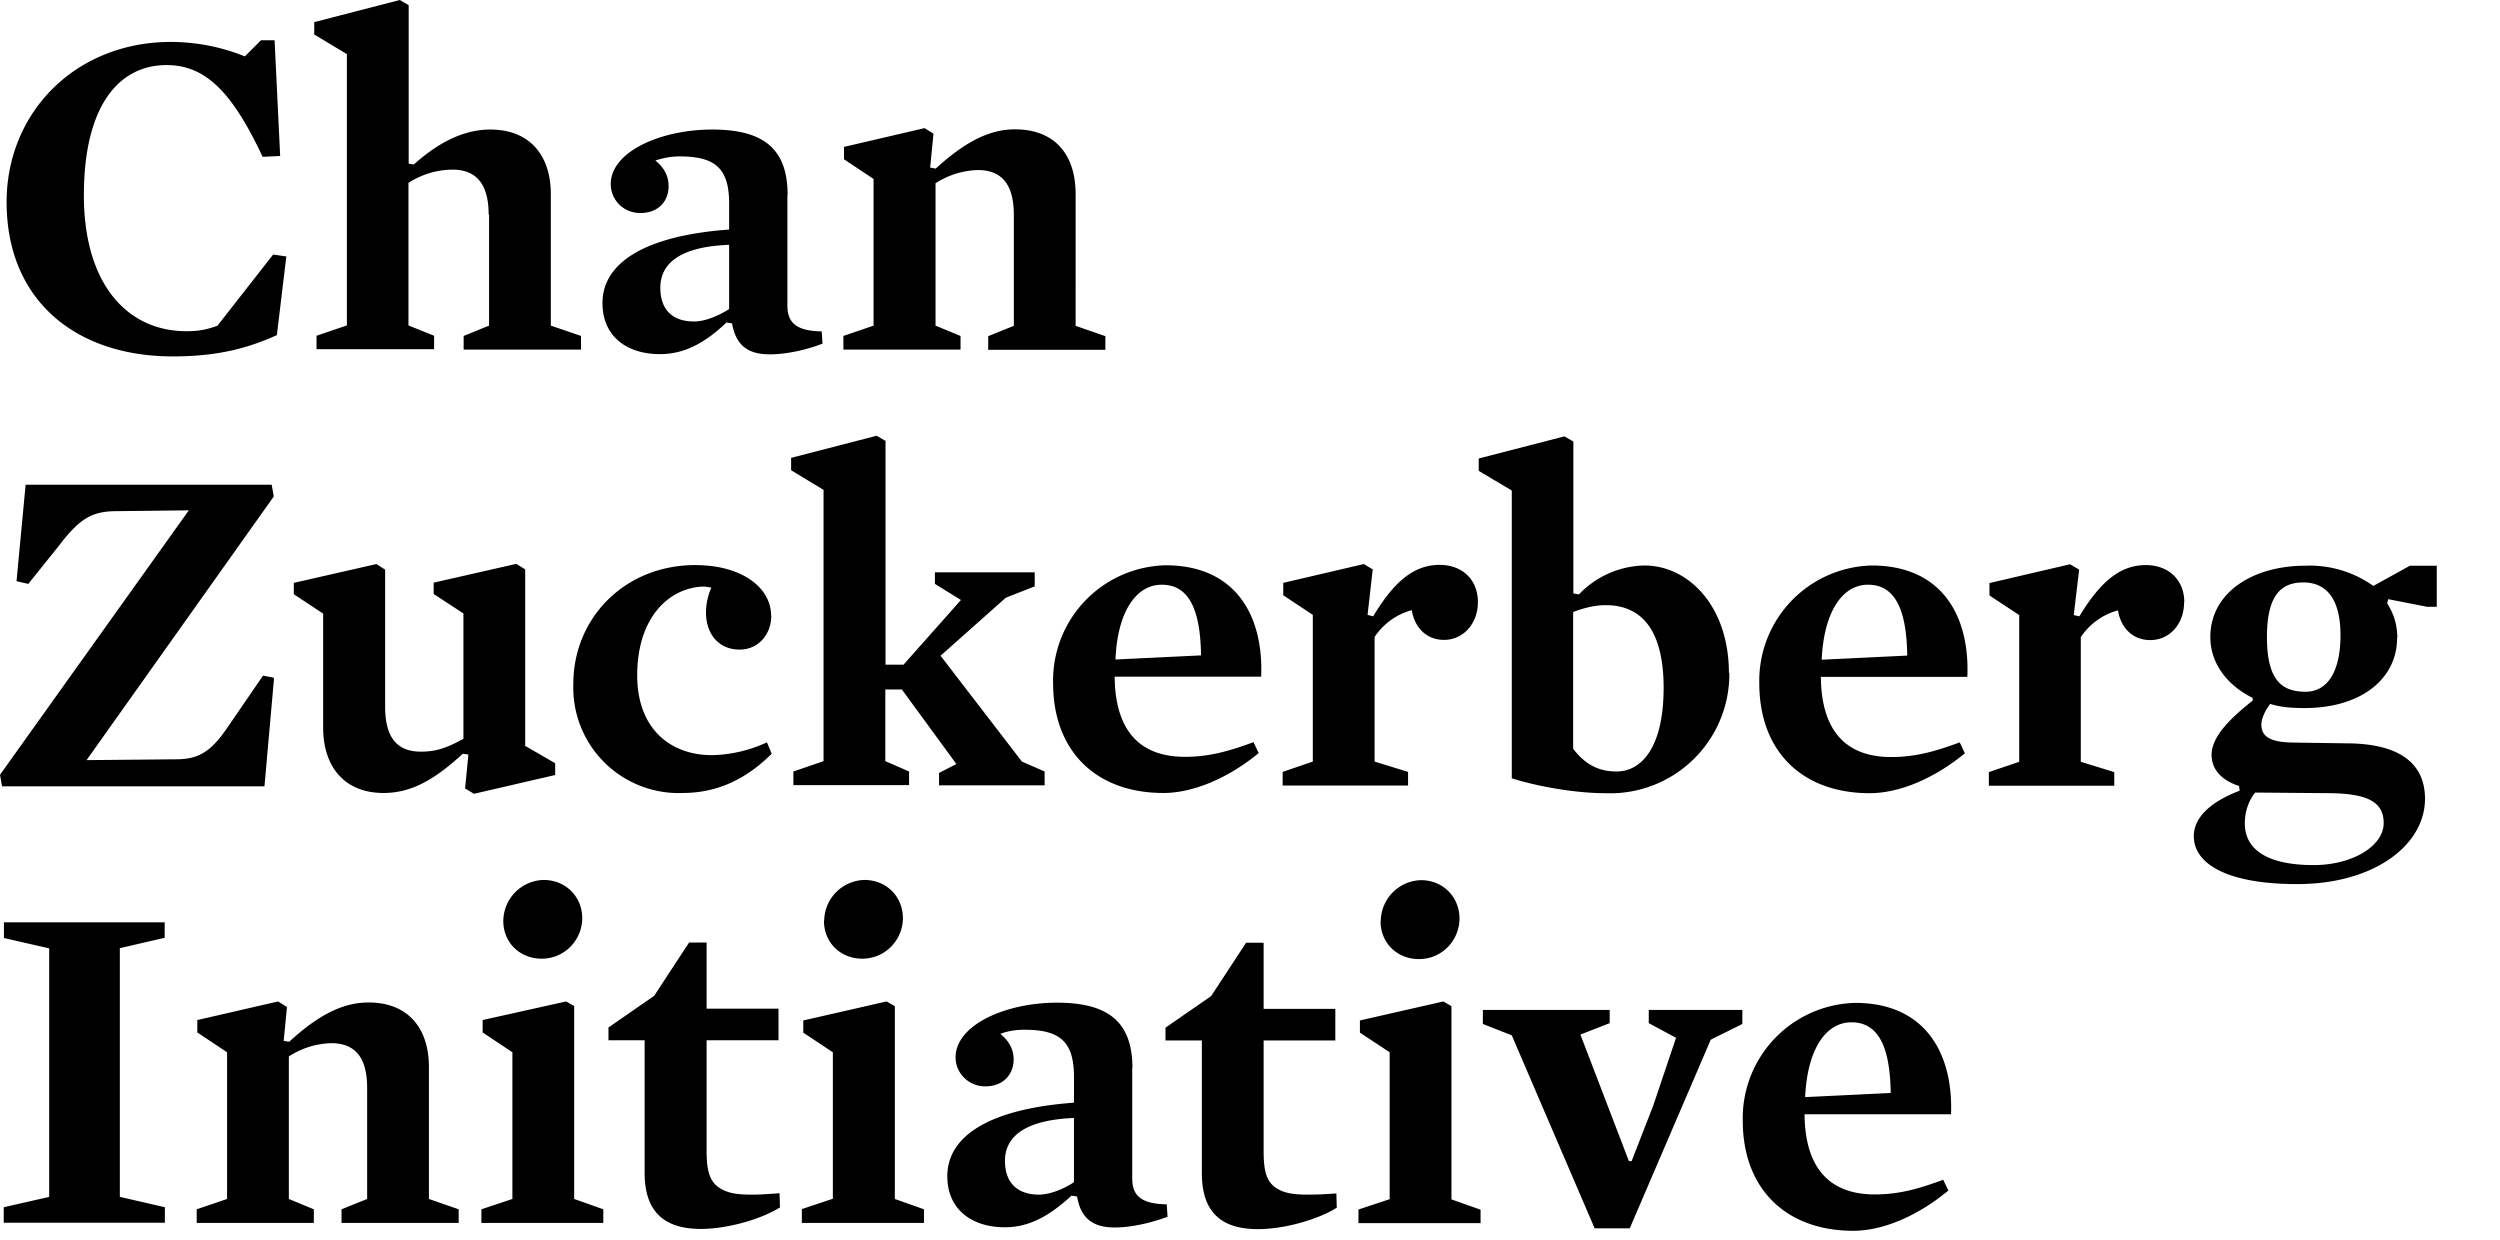
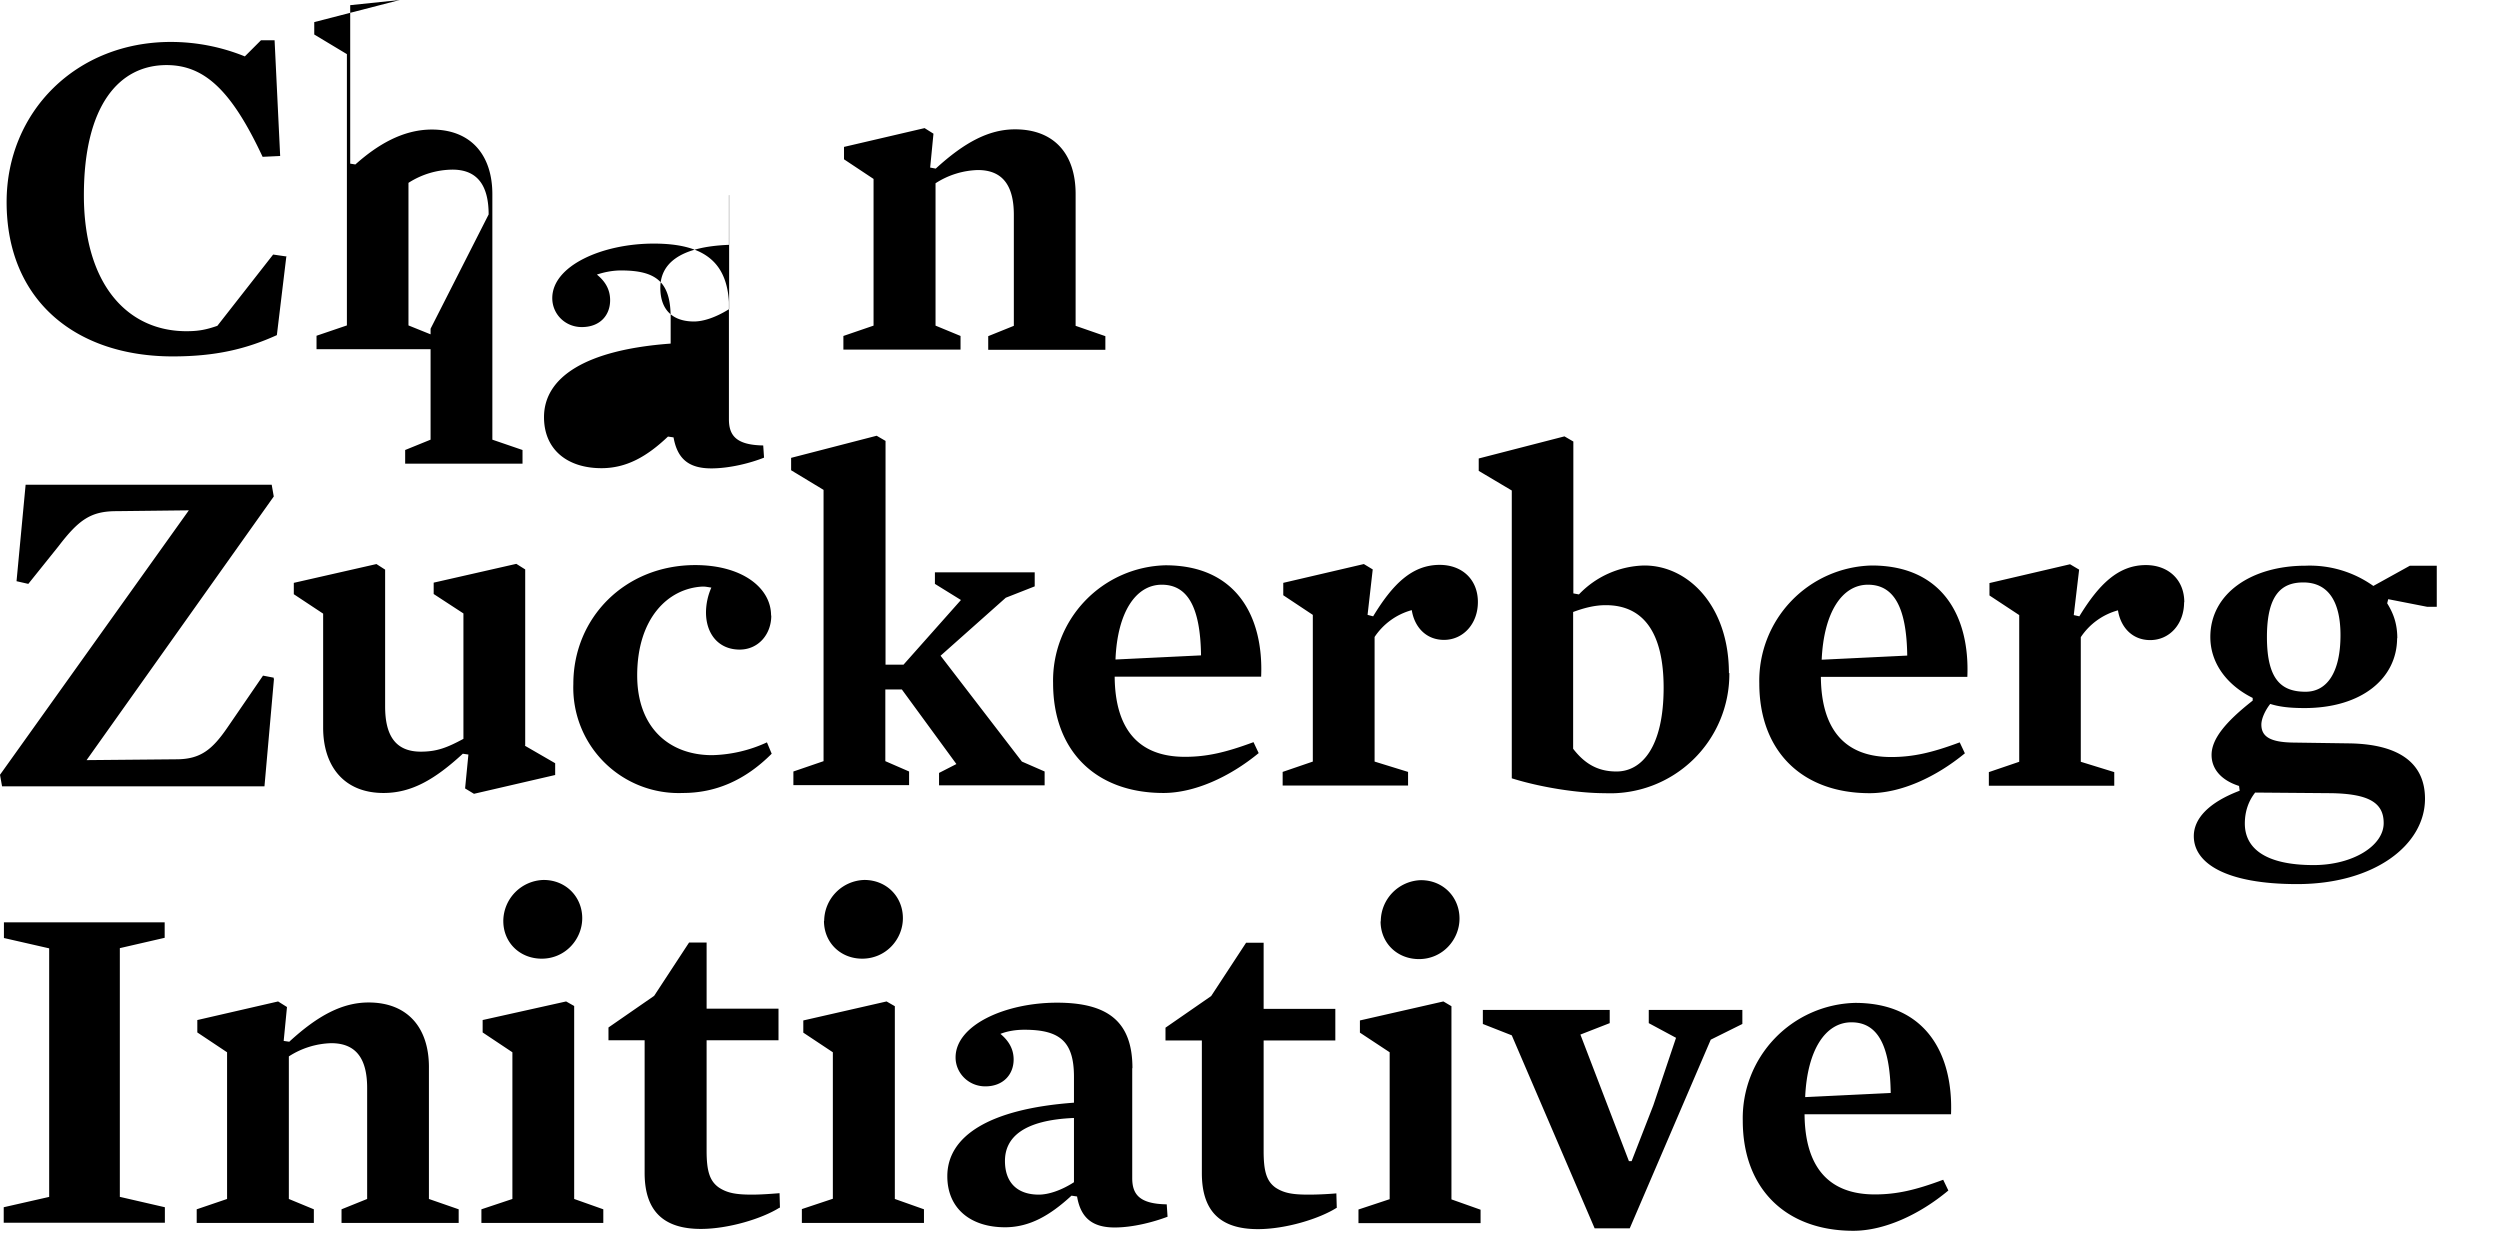
<svg xmlns="http://www.w3.org/2000/svg" fill="none" viewBox="0 0 121 60">
-   <path fill="#000" d="M87.37 53.1c.1-2.28.98-3.62 2.24-3.62 1.26 0 1.87 1.1 1.9 3.42l-4.14.2Zm7.06.83c.11-2.9-1.21-5.39-4.64-5.39a5.58 5.58 0 0 0-5.44 5.7c0 3.3 2.09 5.33 5.35 5.33 1.5 0 3.2-.78 4.6-1.95l-.25-.52c-1.34.5-2.25.71-3.31.71-2.3 0-3.38-1.4-3.4-3.88h7.08ZM76.5 50.07l1.41-.55v-.64h-6.14v.68l1.4.55 4.01 9.34h1.7l3.92-9.13 1.53-.76v-.68H79.8v.64l1.32.71-1.1 3.27-1.05 2.7h-.13l-2.35-6.13Zm-9.24.87v7.1l-1.51.5v.66h5.91v-.65l-1.41-.5V48.7l-.39-.23-4.04.92v.59l1.44.95Zm-.44-6.35c0 1.05.8 1.83 1.86 1.83 1.14 0 1.96-.94 1.96-1.96 0-1.03-.78-1.86-1.87-1.86a2 2 0 0 0-1.94 2M64.7 58.47l-.02-.71c-.48.04-.96.06-1.33.06-.75 0-1.18-.06-1.6-.33-.46-.32-.59-.82-.59-1.79v-5.34h3.47v-1.53h-3.47v-3.2h-.85l-1.69 2.58-2.21 1.53v.62h1.76v6.42c0 1.85.9 2.71 2.71 2.71 1.35 0 2.97-.5 3.81-1.03m-12.71-1.24c-.62.4-1.24.6-1.7.6-1.04 0-1.64-.58-1.64-1.63 0-1.14.9-1.98 3.34-2.08v3.11Zm2.83-5.52c0-2.24-1.17-3.17-3.65-3.17-2.5 0-4.91 1.08-4.91 2.65 0 .75.62 1.4 1.44 1.4.87 0 1.37-.58 1.37-1.3 0-.5-.23-.9-.64-1.24.3-.12.7-.2 1.16-.2 1.72 0 2.4.57 2.4 2.28v1.25c-4.11.3-6.13 1.62-6.13 3.56 0 1.57 1.14 2.47 2.79 2.47 1.2 0 2.19-.58 3.22-1.53l.27.04c.18 1.07.78 1.5 1.82 1.5.9 0 1.9-.27 2.56-.52l-.04-.6c-1.33-.02-1.67-.49-1.67-1.27v-5.32Zm-14.5-.78v7.1l-1.5.5v.67h5.91v-.66l-1.41-.5V48.7l-.4-.23-4.03.92v.59l1.43.95Zm-.43-6.35c0 1.05.8 1.83 1.85 1.83 1.15 0 1.97-.94 1.97-1.96 0-1.03-.78-1.85-1.87-1.85a2 2 0 0 0-1.94 1.98m-2.14 13.89-.02-.71c-.49.04-.96.07-1.33.07-.75 0-1.19-.07-1.6-.34-.46-.32-.6-.82-.6-1.79v-5.34h3.48v-1.53H34.2v-3.2h-.85l-1.69 2.58-2.21 1.53v.62h1.75v6.42c0 1.85.92 2.71 2.72 2.71 1.34 0 2.97-.5 3.81-1.03M24.8 50.93v7.1l-1.5.5v.66h5.9v-.66l-1.41-.5v-9.34l-.39-.22-4.04.9v.6l1.44.96Zm-.44-6.35c0 1.04.8 1.82 1.86 1.82 1.14 0 1.96-.94 1.96-1.96s-.78-1.85-1.87-1.85a2 2 0 0 0-1.95 1.98Zm-3.6 7.07c0-1.93-1.05-3.13-2.92-3.13-1.26 0-2.45.62-3.84 1.9l-.27-.04.16-1.64-.43-.27-3.91.9v.6l1.44.96v7.1l-1.47.5v.66h5.67v-.66l-1.21-.5v-6.9a3.98 3.98 0 0 1 2.05-.64c1.26 0 1.74.82 1.74 2.17v5.37l-1.24.5v.66h5.67v-.66l-1.44-.5v-6.37ZM5.8 57.93V45.89l2.17-.5v-.75H.19v.76l2.19.5v12.03l-2.2.5v.75h7.8v-.75l-2.17-.5ZM115.37 39.84c0 1.1-1.5 2.03-3.39 2.03-2.35 0-3.33-.82-3.33-2.01 0-.62.2-1.12.5-1.5l3.68.03c1.76.03 2.54.43 2.54 1.44m-2.09-9.09c0 1.8-.65 2.74-1.69 2.74-1.16 0-1.87-.57-1.87-2.65s.73-2.64 1.76-2.64c1.17 0 1.8.87 1.8 2.55Zm2.75.16c0-.73-.2-1.23-.49-1.7l.05-.2 1.89.37h.46v-1.99h-1.3l-1.77.98a5.3 5.3 0 0 0-3.28-.98c-2.6 0-4.61 1.33-4.61 3.45 0 1.3.84 2.35 2.05 2.95v.13c-1.34 1.05-1.99 1.87-1.99 2.63 0 .64.42 1.21 1.33 1.5l.03.23c-1.5.57-2.22 1.35-2.22 2.2 0 1.32 1.57 2.32 5 2.32 3.75 0 6.19-1.9 6.19-4.13 0-1.71-1.23-2.63-3.61-2.68l-2.8-.04c-1.1-.02-1.51-.3-1.51-.87 0-.3.2-.71.43-1 .41.13.89.2 1.66.2 2.77 0 4.48-1.44 4.48-3.39m-10.3-1.73c0-1.1-.78-1.8-1.86-1.8-1.34 0-2.28.94-3.22 2.48l-.27-.06.26-2.2-.44-.26-3.9.91v.6l1.44.95v7.1l-1.47.5v.66h6.07v-.66l-1.62-.5v-6.03a3.16 3.16 0 0 1 1.8-1.3c.12.78.66 1.44 1.56 1.44.94 0 1.64-.78 1.64-1.83m-17.54 2.78c.1-2.28.98-3.63 2.24-3.63 1.26 0 1.87 1.1 1.9 3.43l-4.14.2Zm7.05.82c.12-2.9-1.2-5.38-4.63-5.38a5.58 5.58 0 0 0-5.44 5.7c0 3.3 2.08 5.32 5.34 5.32 1.51 0 3.2-.77 4.61-1.93l-.25-.53c-1.34.5-2.26.71-3.32.71-2.3 0-3.38-1.4-3.4-3.88h7.09Zm-14.7.53c0 2.9-1.07 4.06-2.28 4.06-.89 0-1.53-.36-2.1-1.1v-6.62c.49-.18 1.01-.33 1.58-.33 1.78 0 2.8 1.27 2.8 4m3.16-.71c0-3.23-1.95-5.21-4.09-5.21a4.5 4.5 0 0 0-3.17 1.4l-.27-.05v-7.35l-.43-.25-4.15 1.07v.6l1.6.95v13.93c1.37.43 3.17.72 4.5.72a5.77 5.77 0 0 0 6.03-5.82m-12.17-3.43c0-1.1-.77-1.8-1.85-1.8-1.34 0-2.28.94-3.22 2.49l-.27-.07.25-2.2-.43-.26-3.9.91v.6l1.43.95v7.1l-1.46.5v.66h6.07v-.66l-1.62-.5v-6.03a3.16 3.16 0 0 1 1.8-1.3c.12.78.66 1.44 1.56 1.44.93 0 1.64-.78 1.64-1.83m-17.54 2.78c.09-2.28.98-3.62 2.24-3.62 1.26 0 1.87 1.1 1.9 3.42l-4.14.2Zm7.05.82c.12-2.9-1.2-5.38-4.63-5.38a5.58 5.58 0 0 0-5.44 5.7c0 3.3 2.08 5.32 5.34 5.32 1.5 0 3.2-.77 4.61-1.93l-.25-.53c-1.35.5-2.26.71-3.32.71-2.3 0-3.38-1.4-3.4-3.88h7.09Zm-15.52-1 3.16-2.81 1.4-.55v-.68h-4.83v.56l1.26.78-2.78 3.13h-.87V21.34l-.43-.25-4.14 1.07v.6l1.57.95v13.13l-1.46.5V38H44v-.66l-1.15-.5v-3.47h.8l2.64 3.61-.84.43v.6h5.11v-.67l-1.1-.48-3.95-5.14.01.02Zm-8.2-1.95c0-1.34-1.4-2.44-3.67-2.44-3.4 0-5.9 2.55-5.9 5.75a5.1 5.1 0 0 0 5.3 5.28c1.57 0 3-.6 4.3-1.9l-.23-.55a6.68 6.68 0 0 1-2.65.62c-2.08 0-3.63-1.33-3.63-3.86 0-2.76 1.49-4.22 3.17-4.3.16 0 .27.03.42.05a3 3 0 0 0-.26 1.2c0 1.03.6 1.8 1.63 1.8.89 0 1.53-.72 1.53-1.65Zm-11.9 6.29v-8.52l-.43-.27-4 .91v.55l1.44.94v6.07c-.78.42-1.28.62-2.06.62-1.23 0-1.73-.78-1.73-2.19v-6.62l-.42-.27-4 .91v.55l1.42.94v5.52c0 1.85 1 3.16 2.92 3.16 1.33 0 2.45-.62 3.84-1.9l.27.04-.16 1.64.43.26 3.93-.91v-.57l-1.47-.85.02-.01ZM13.25 32.8l-.52-.1-1.7 2.48c-.75 1.1-1.32 1.57-2.5 1.57l-4.34.04 9.06-12.76-.1-.57H1.24L.8 28.13l.57.13 1.46-1.82c.98-1.28 1.56-1.7 2.81-1.7l3.5-.04L0 37.5l.1.56H12.8l.46-5.2-.02-.04ZM52.06 9.39c0-1.95-1.05-3.13-2.93-3.13-1.26 0-2.44.62-3.84 1.9l-.27-.05.16-1.64-.43-.27-3.9.91v.6l1.43.95v7.1l-1.46.5v.66h5.67v-.66l-1.21-.5V8.87a3.97 3.97 0 0 1 2.05-.64c1.25 0 1.74.82 1.74 2.17v5.37l-1.24.5v.66h5.67v-.66l-1.44-.5V9.4Zm-16.77 5.57c-.62.39-1.23.6-1.7.6-1.04 0-1.63-.57-1.63-1.63 0-1.14.89-1.99 3.33-2.08v3.11Zm2.83-5.52c0-2.24-1.16-3.17-3.65-3.17s-4.91 1.07-4.91 2.64c0 .76.61 1.4 1.43 1.4.88 0 1.37-.57 1.37-1.3 0-.5-.22-.9-.64-1.24.3-.1.71-.2 1.17-.2 1.72 0 2.4.57 2.4 2.28v1.26c-4.12.3-6.13 1.63-6.13 3.56 0 1.58 1.14 2.47 2.78 2.47 1.21 0 2.2-.56 3.22-1.53l.27.04c.19 1.08.78 1.5 1.83 1.5.89 0 1.9-.26 2.55-.52l-.04-.59c-1.33-.02-1.66-.5-1.66-1.27V9.45l.01-.01Zm-14.45.95v5.37l-1.23.5v.66h5.68v-.66l-1.46-.5V9.4c0-1.87-1.01-3.13-2.93-3.13-1.41 0-2.65.75-3.7 1.69l-.25-.04V.25L19.35 0l-4.14 1.07v.6l1.58.95v13.13l-1.47.5v.65h5.69v-.65l-1.24-.5v-6.9a4 4 0 0 1 2.13-.64c1.27 0 1.75.85 1.75 2.17m-9.81 2.03-.62-.09-2.7 3.45c-.55.19-.91.26-1.5.26-2.84 0-4.96-2.25-4.96-6.58 0-4.34 1.7-6.3 4-6.3 1.84 0 3.15 1.23 4.65 4.44l.85-.04-.27-5.6h-.66l-.78.78a9.53 9.53 0 0 0-3.56-.7C3.68 2.02.32 5.42.32 9.78c0 4.77 3.36 7.47 8.04 7.47 2.08 0 3.56-.36 5.04-1.03l.46-3.82h-.02Z" />
+   <path fill="#000" d="M87.37 53.1c.1-2.28.98-3.62 2.24-3.62 1.26 0 1.87 1.1 1.9 3.42l-4.14.2Zm7.06.83c.11-2.9-1.21-5.39-4.64-5.39a5.58 5.58 0 0 0-5.44 5.7c0 3.3 2.09 5.33 5.35 5.33 1.5 0 3.2-.78 4.6-1.95l-.25-.52c-1.34.5-2.25.71-3.31.71-2.3 0-3.38-1.4-3.4-3.88h7.08ZM76.5 50.07l1.41-.55v-.64h-6.14v.68l1.4.55 4.01 9.34h1.7l3.92-9.13 1.53-.76v-.68H79.8v.64l1.32.71-1.1 3.27-1.05 2.7h-.13l-2.35-6.13Zm-9.24.87v7.1l-1.51.5v.66h5.91v-.65l-1.41-.5V48.7l-.39-.23-4.04.92v.59l1.44.95Zm-.44-6.35c0 1.05.8 1.83 1.86 1.83 1.14 0 1.96-.94 1.96-1.96 0-1.03-.78-1.86-1.87-1.86a2 2 0 0 0-1.94 2M64.7 58.47l-.02-.71c-.48.04-.96.06-1.33.06-.75 0-1.18-.06-1.6-.33-.46-.32-.59-.82-.59-1.79v-5.34h3.47v-1.53h-3.47v-3.2h-.85l-1.69 2.58-2.21 1.53v.62h1.76v6.42c0 1.85.9 2.71 2.71 2.71 1.35 0 2.97-.5 3.81-1.03m-12.71-1.24c-.62.4-1.24.6-1.7.6-1.04 0-1.64-.58-1.64-1.63 0-1.14.9-1.98 3.34-2.08v3.11Zm2.83-5.52c0-2.24-1.17-3.17-3.65-3.17-2.5 0-4.91 1.08-4.91 2.65 0 .75.62 1.4 1.44 1.4.87 0 1.37-.58 1.37-1.3 0-.5-.23-.9-.64-1.24.3-.12.7-.2 1.16-.2 1.72 0 2.4.57 2.4 2.28v1.25c-4.11.3-6.13 1.62-6.13 3.56 0 1.57 1.14 2.47 2.79 2.47 1.2 0 2.19-.58 3.22-1.53l.27.04c.18 1.07.78 1.5 1.82 1.5.9 0 1.9-.27 2.56-.52l-.04-.6c-1.33-.02-1.67-.49-1.67-1.27v-5.32Zm-14.5-.78v7.1l-1.5.5v.67h5.91v-.66l-1.41-.5V48.7l-.4-.23-4.03.92v.59l1.43.95Zm-.43-6.35c0 1.05.8 1.83 1.85 1.83 1.15 0 1.97-.94 1.97-1.96 0-1.03-.78-1.85-1.87-1.85a2 2 0 0 0-1.94 1.98m-2.14 13.89-.02-.71c-.49.04-.96.07-1.33.07-.75 0-1.19-.07-1.6-.34-.46-.32-.6-.82-.6-1.79v-5.34h3.48v-1.53H34.2v-3.2h-.85l-1.69 2.58-2.21 1.53v.62h1.75v6.42c0 1.85.92 2.71 2.72 2.71 1.34 0 2.97-.5 3.81-1.03M24.8 50.93v7.1l-1.5.5v.66h5.9v-.66l-1.41-.5v-9.34l-.39-.22-4.04.9v.6l1.44.96Zm-.44-6.35c0 1.04.8 1.82 1.86 1.82 1.14 0 1.96-.94 1.96-1.96s-.78-1.85-1.87-1.85a2 2 0 0 0-1.95 1.98Zm-3.6 7.07c0-1.93-1.05-3.13-2.92-3.13-1.26 0-2.45.62-3.84 1.9l-.27-.04.16-1.64-.43-.27-3.91.9v.6l1.44.96v7.1l-1.47.5v.66h5.67v-.66l-1.21-.5v-6.9a3.98 3.98 0 0 1 2.05-.64c1.26 0 1.74.82 1.74 2.17v5.37l-1.24.5v.66h5.67v-.66l-1.44-.5v-6.37ZM5.8 57.93V45.89l2.17-.5v-.75H.19v.76l2.19.5v12.03l-2.2.5v.75h7.8v-.75l-2.17-.5ZM115.37 39.84c0 1.1-1.5 2.03-3.39 2.03-2.35 0-3.33-.82-3.33-2.01 0-.62.2-1.12.5-1.5l3.68.03c1.76.03 2.54.43 2.54 1.44m-2.09-9.09c0 1.8-.65 2.74-1.69 2.74-1.16 0-1.87-.57-1.87-2.65s.73-2.64 1.76-2.64c1.17 0 1.8.87 1.8 2.55Zm2.75.16c0-.73-.2-1.23-.49-1.7l.05-.2 1.89.37h.46v-1.99h-1.3l-1.77.98a5.3 5.3 0 0 0-3.28-.98c-2.6 0-4.61 1.33-4.61 3.45 0 1.3.84 2.35 2.05 2.95v.13c-1.34 1.05-1.99 1.87-1.99 2.63 0 .64.42 1.21 1.33 1.5l.03.23c-1.5.57-2.22 1.35-2.22 2.2 0 1.32 1.57 2.32 5 2.32 3.75 0 6.19-1.9 6.19-4.13 0-1.71-1.23-2.63-3.61-2.68l-2.8-.04c-1.1-.02-1.51-.3-1.51-.87 0-.3.2-.71.43-1 .41.13.89.2 1.66.2 2.77 0 4.48-1.44 4.48-3.39m-10.3-1.73c0-1.1-.78-1.8-1.86-1.8-1.34 0-2.28.94-3.22 2.48l-.27-.06.26-2.2-.44-.26-3.9.91v.6l1.44.95v7.1l-1.47.5v.66h6.07v-.66l-1.62-.5v-6.03a3.16 3.16 0 0 1 1.8-1.3c.12.78.66 1.44 1.56 1.44.94 0 1.64-.78 1.64-1.83m-17.54 2.78c.1-2.28.98-3.63 2.24-3.63 1.26 0 1.87 1.1 1.9 3.43l-4.14.2Zm7.05.82c.12-2.9-1.2-5.38-4.63-5.38a5.58 5.58 0 0 0-5.44 5.7c0 3.3 2.08 5.32 5.34 5.32 1.51 0 3.2-.77 4.61-1.93l-.25-.53c-1.34.5-2.26.71-3.32.71-2.3 0-3.38-1.4-3.4-3.88h7.09Zm-14.7.53c0 2.9-1.07 4.06-2.28 4.06-.89 0-1.53-.36-2.1-1.1v-6.62c.49-.18 1.01-.33 1.58-.33 1.78 0 2.8 1.27 2.8 4m3.16-.71c0-3.23-1.95-5.21-4.09-5.21a4.5 4.5 0 0 0-3.17 1.4l-.27-.05v-7.35l-.43-.25-4.15 1.07v.6l1.6.95v13.93c1.37.43 3.17.72 4.5.72a5.77 5.77 0 0 0 6.03-5.82m-12.17-3.43c0-1.1-.77-1.8-1.85-1.8-1.34 0-2.28.94-3.22 2.49l-.27-.07.25-2.2-.43-.26-3.9.91v.6l1.43.95v7.1l-1.46.5v.66h6.07v-.66l-1.62-.5v-6.03a3.16 3.16 0 0 1 1.8-1.3c.12.78.66 1.44 1.56 1.44.93 0 1.64-.78 1.64-1.83m-17.54 2.78c.09-2.28.98-3.62 2.24-3.62 1.26 0 1.87 1.1 1.9 3.42l-4.14.2Zm7.05.82c.12-2.9-1.2-5.38-4.63-5.38a5.58 5.58 0 0 0-5.44 5.7c0 3.3 2.08 5.32 5.34 5.32 1.5 0 3.2-.77 4.61-1.93l-.25-.53c-1.35.5-2.26.71-3.32.71-2.3 0-3.38-1.4-3.4-3.88h7.09Zm-15.52-1 3.16-2.81 1.4-.55v-.68h-4.83v.56l1.26.78-2.78 3.13h-.87V21.34l-.43-.25-4.14 1.07v.6l1.57.95v13.13l-1.46.5V38H44v-.66l-1.15-.5v-3.47h.8l2.64 3.61-.84.43v.6h5.11v-.67l-1.1-.48-3.95-5.14.01.02Zm-8.2-1.95c0-1.34-1.4-2.44-3.67-2.44-3.4 0-5.9 2.55-5.9 5.75a5.1 5.1 0 0 0 5.3 5.28c1.57 0 3-.6 4.3-1.9l-.23-.55a6.68 6.68 0 0 1-2.65.62c-2.08 0-3.63-1.33-3.63-3.86 0-2.76 1.49-4.22 3.17-4.3.16 0 .27.03.42.05a3 3 0 0 0-.26 1.2c0 1.03.6 1.8 1.63 1.8.89 0 1.53-.72 1.53-1.65Zm-11.9 6.29v-8.52l-.43-.27-4 .91v.55l1.44.94v6.07c-.78.42-1.28.62-2.06.62-1.23 0-1.73-.78-1.73-2.19v-6.62l-.42-.27-4 .91v.55l1.42.94v5.52c0 1.85 1 3.16 2.92 3.16 1.33 0 2.45-.62 3.84-1.9l.27.04-.16 1.64.43.26 3.93-.91v-.57l-1.47-.85.02-.01ZM13.25 32.8l-.52-.1-1.7 2.48c-.75 1.1-1.32 1.57-2.5 1.57l-4.34.04 9.06-12.76-.1-.57H1.24L.8 28.13l.57.13 1.46-1.82c.98-1.28 1.56-1.7 2.81-1.7l3.5-.04L0 37.5l.1.56H12.8l.46-5.2-.02-.04ZM52.06 9.39c0-1.95-1.05-3.13-2.93-3.13-1.26 0-2.44.62-3.84 1.9l-.27-.05.16-1.64-.43-.27-3.9.91v.6l1.43.95v7.1l-1.46.5v.66h5.67v-.66l-1.21-.5V8.87a3.97 3.97 0 0 1 2.05-.64c1.25 0 1.74.82 1.74 2.17v5.37l-1.24.5v.66h5.67v-.66l-1.44-.5V9.4Zm-16.77 5.57c-.62.39-1.23.6-1.7.6-1.04 0-1.63-.57-1.63-1.63 0-1.14.89-1.99 3.33-2.08v3.11Zc0-2.24-1.16-3.17-3.65-3.17s-4.91 1.07-4.91 2.64c0 .76.61 1.4 1.43 1.4.88 0 1.37-.57 1.37-1.3 0-.5-.22-.9-.64-1.24.3-.1.71-.2 1.17-.2 1.72 0 2.4.57 2.4 2.28v1.26c-4.12.3-6.13 1.63-6.13 3.56 0 1.58 1.14 2.47 2.78 2.47 1.21 0 2.2-.56 3.22-1.53l.27.04c.19 1.08.78 1.5 1.83 1.5.89 0 1.9-.26 2.55-.52l-.04-.59c-1.33-.02-1.66-.5-1.66-1.27V9.45l.01-.01Zm-14.45.95v5.37l-1.23.5v.66h5.68v-.66l-1.46-.5V9.4c0-1.87-1.01-3.13-2.93-3.13-1.41 0-2.65.75-3.7 1.69l-.25-.04V.25L19.35 0l-4.14 1.07v.6l1.58.95v13.13l-1.47.5v.65h5.69v-.65l-1.24-.5v-6.9a4 4 0 0 1 2.13-.64c1.27 0 1.75.85 1.75 2.17m-9.81 2.03-.62-.09-2.7 3.45c-.55.19-.91.26-1.5.26-2.84 0-4.96-2.25-4.96-6.58 0-4.34 1.7-6.3 4-6.3 1.84 0 3.15 1.23 4.65 4.44l.85-.04-.27-5.6h-.66l-.78.78a9.53 9.53 0 0 0-3.56-.7C3.68 2.02.32 5.42.32 9.78c0 4.77 3.36 7.47 8.04 7.47 2.08 0 3.56-.36 5.04-1.03l.46-3.82h-.02Z" />
</svg>